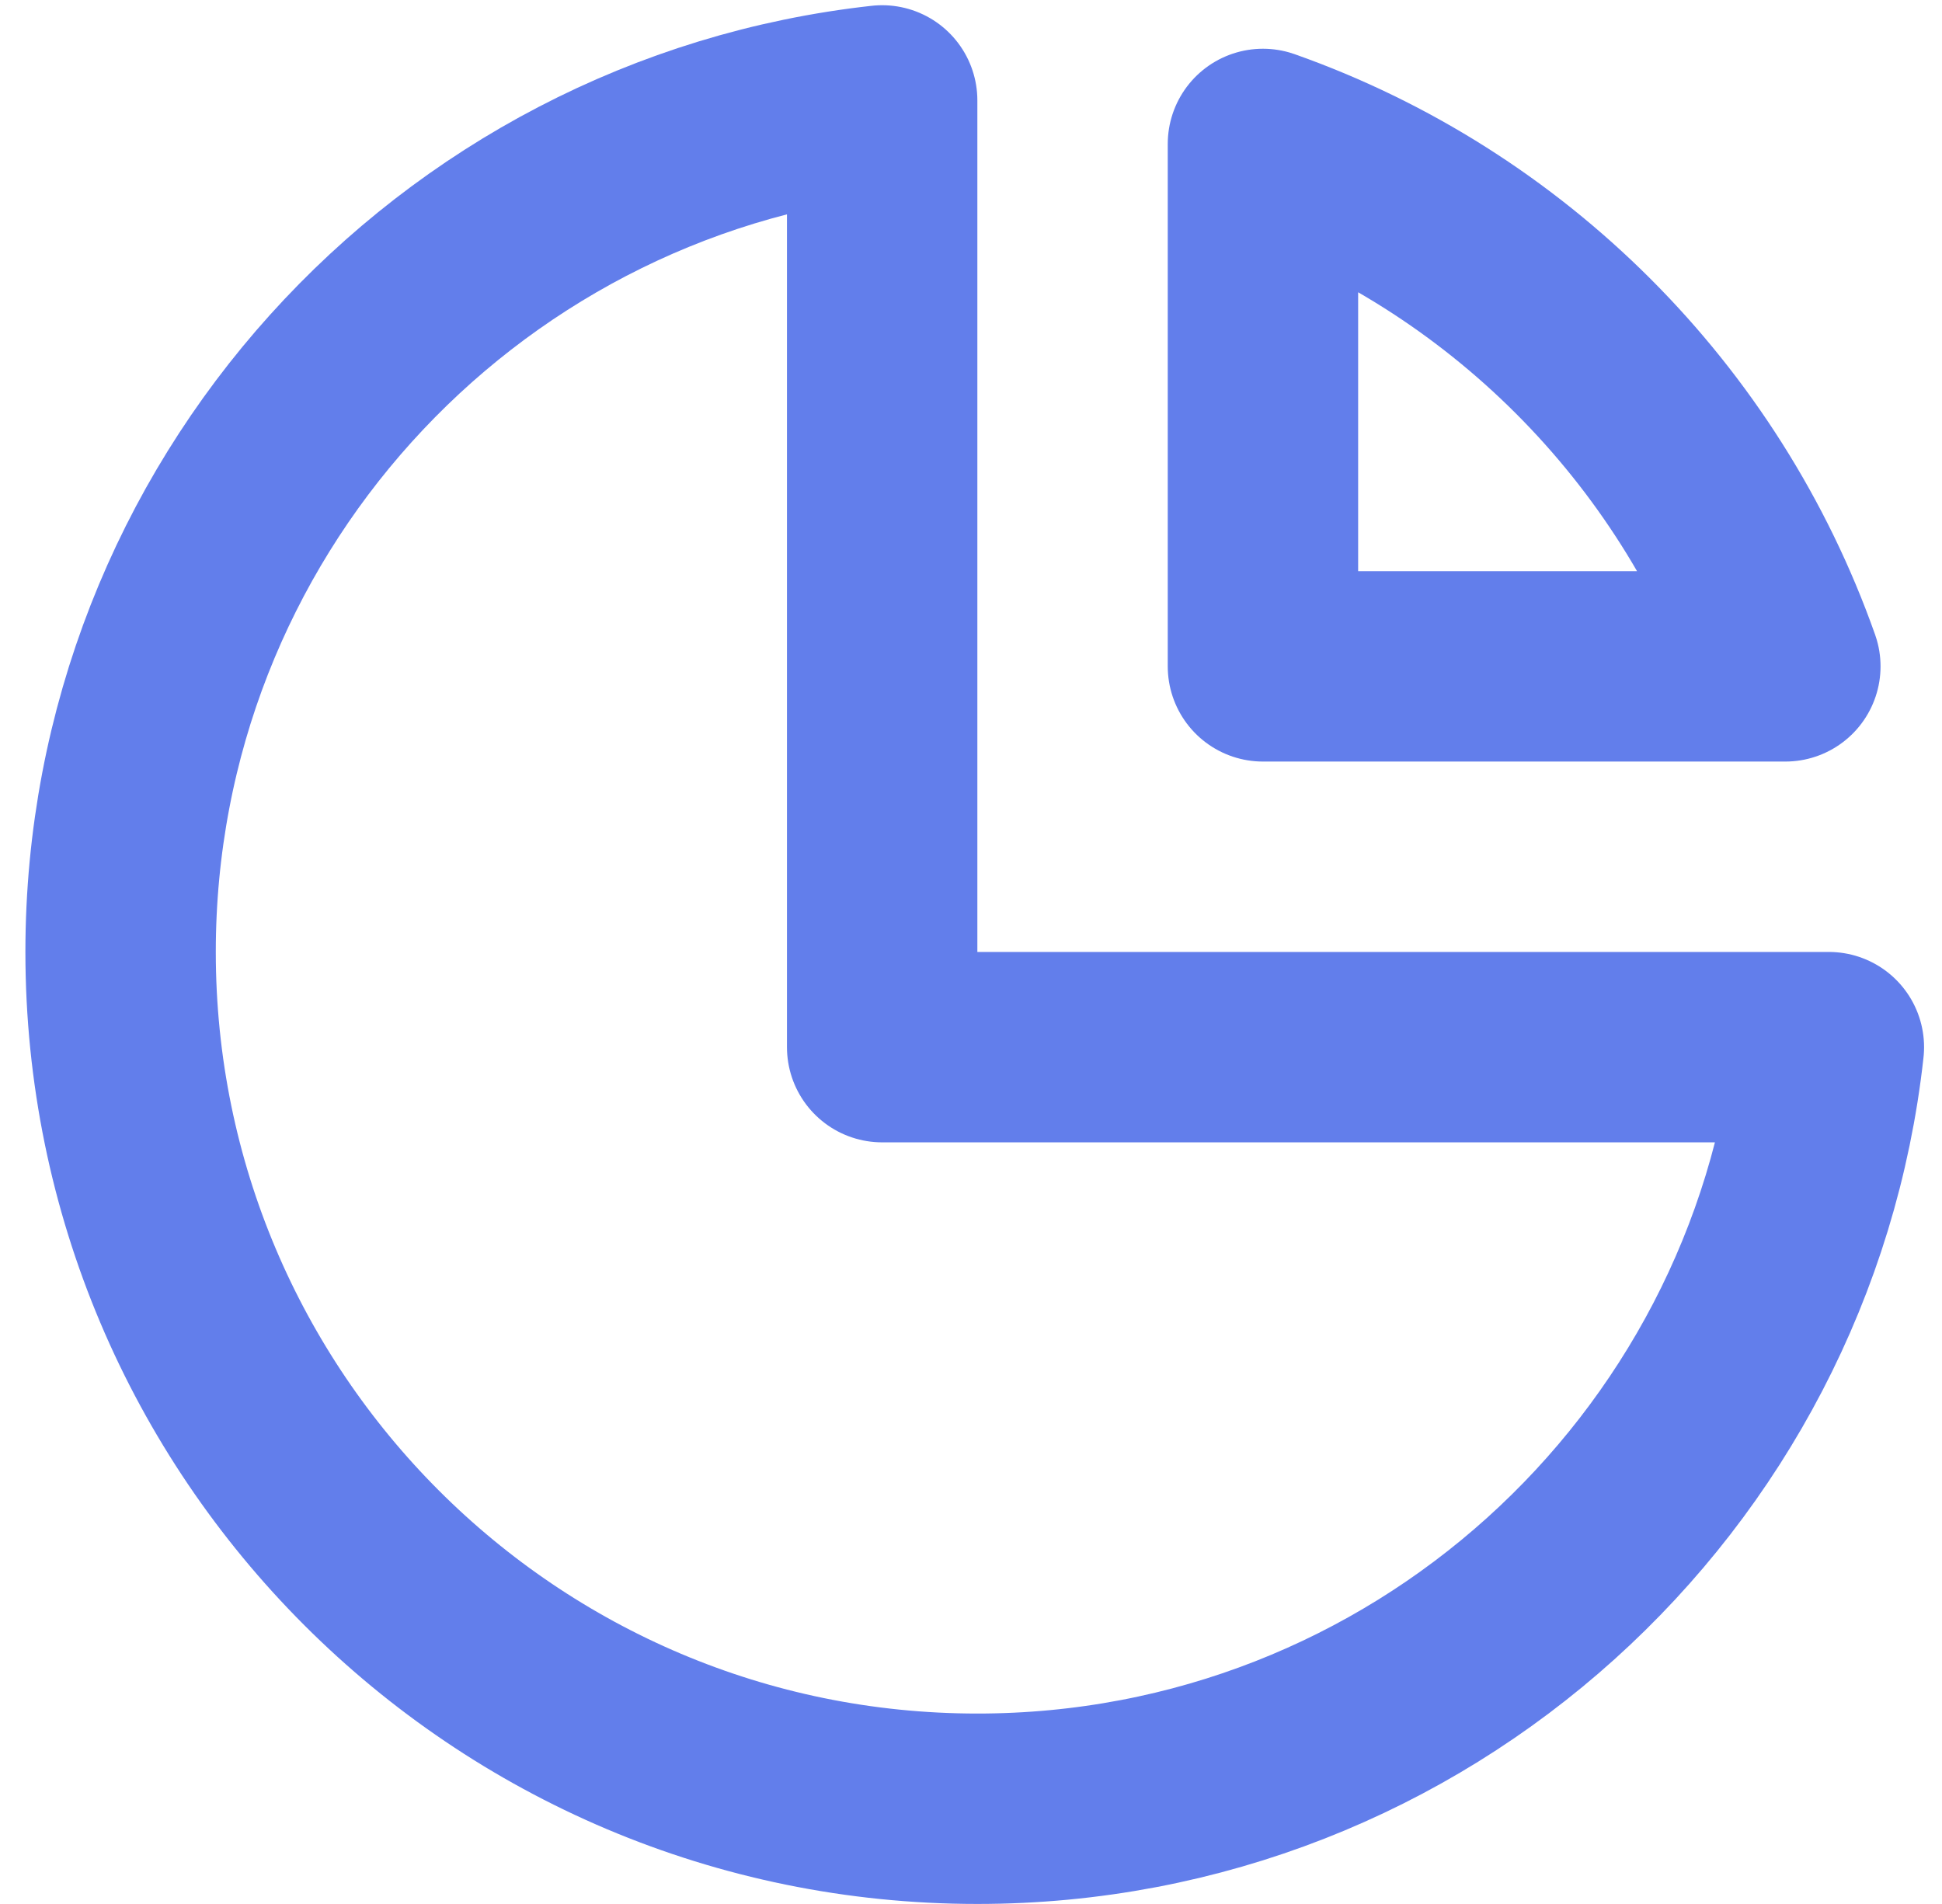
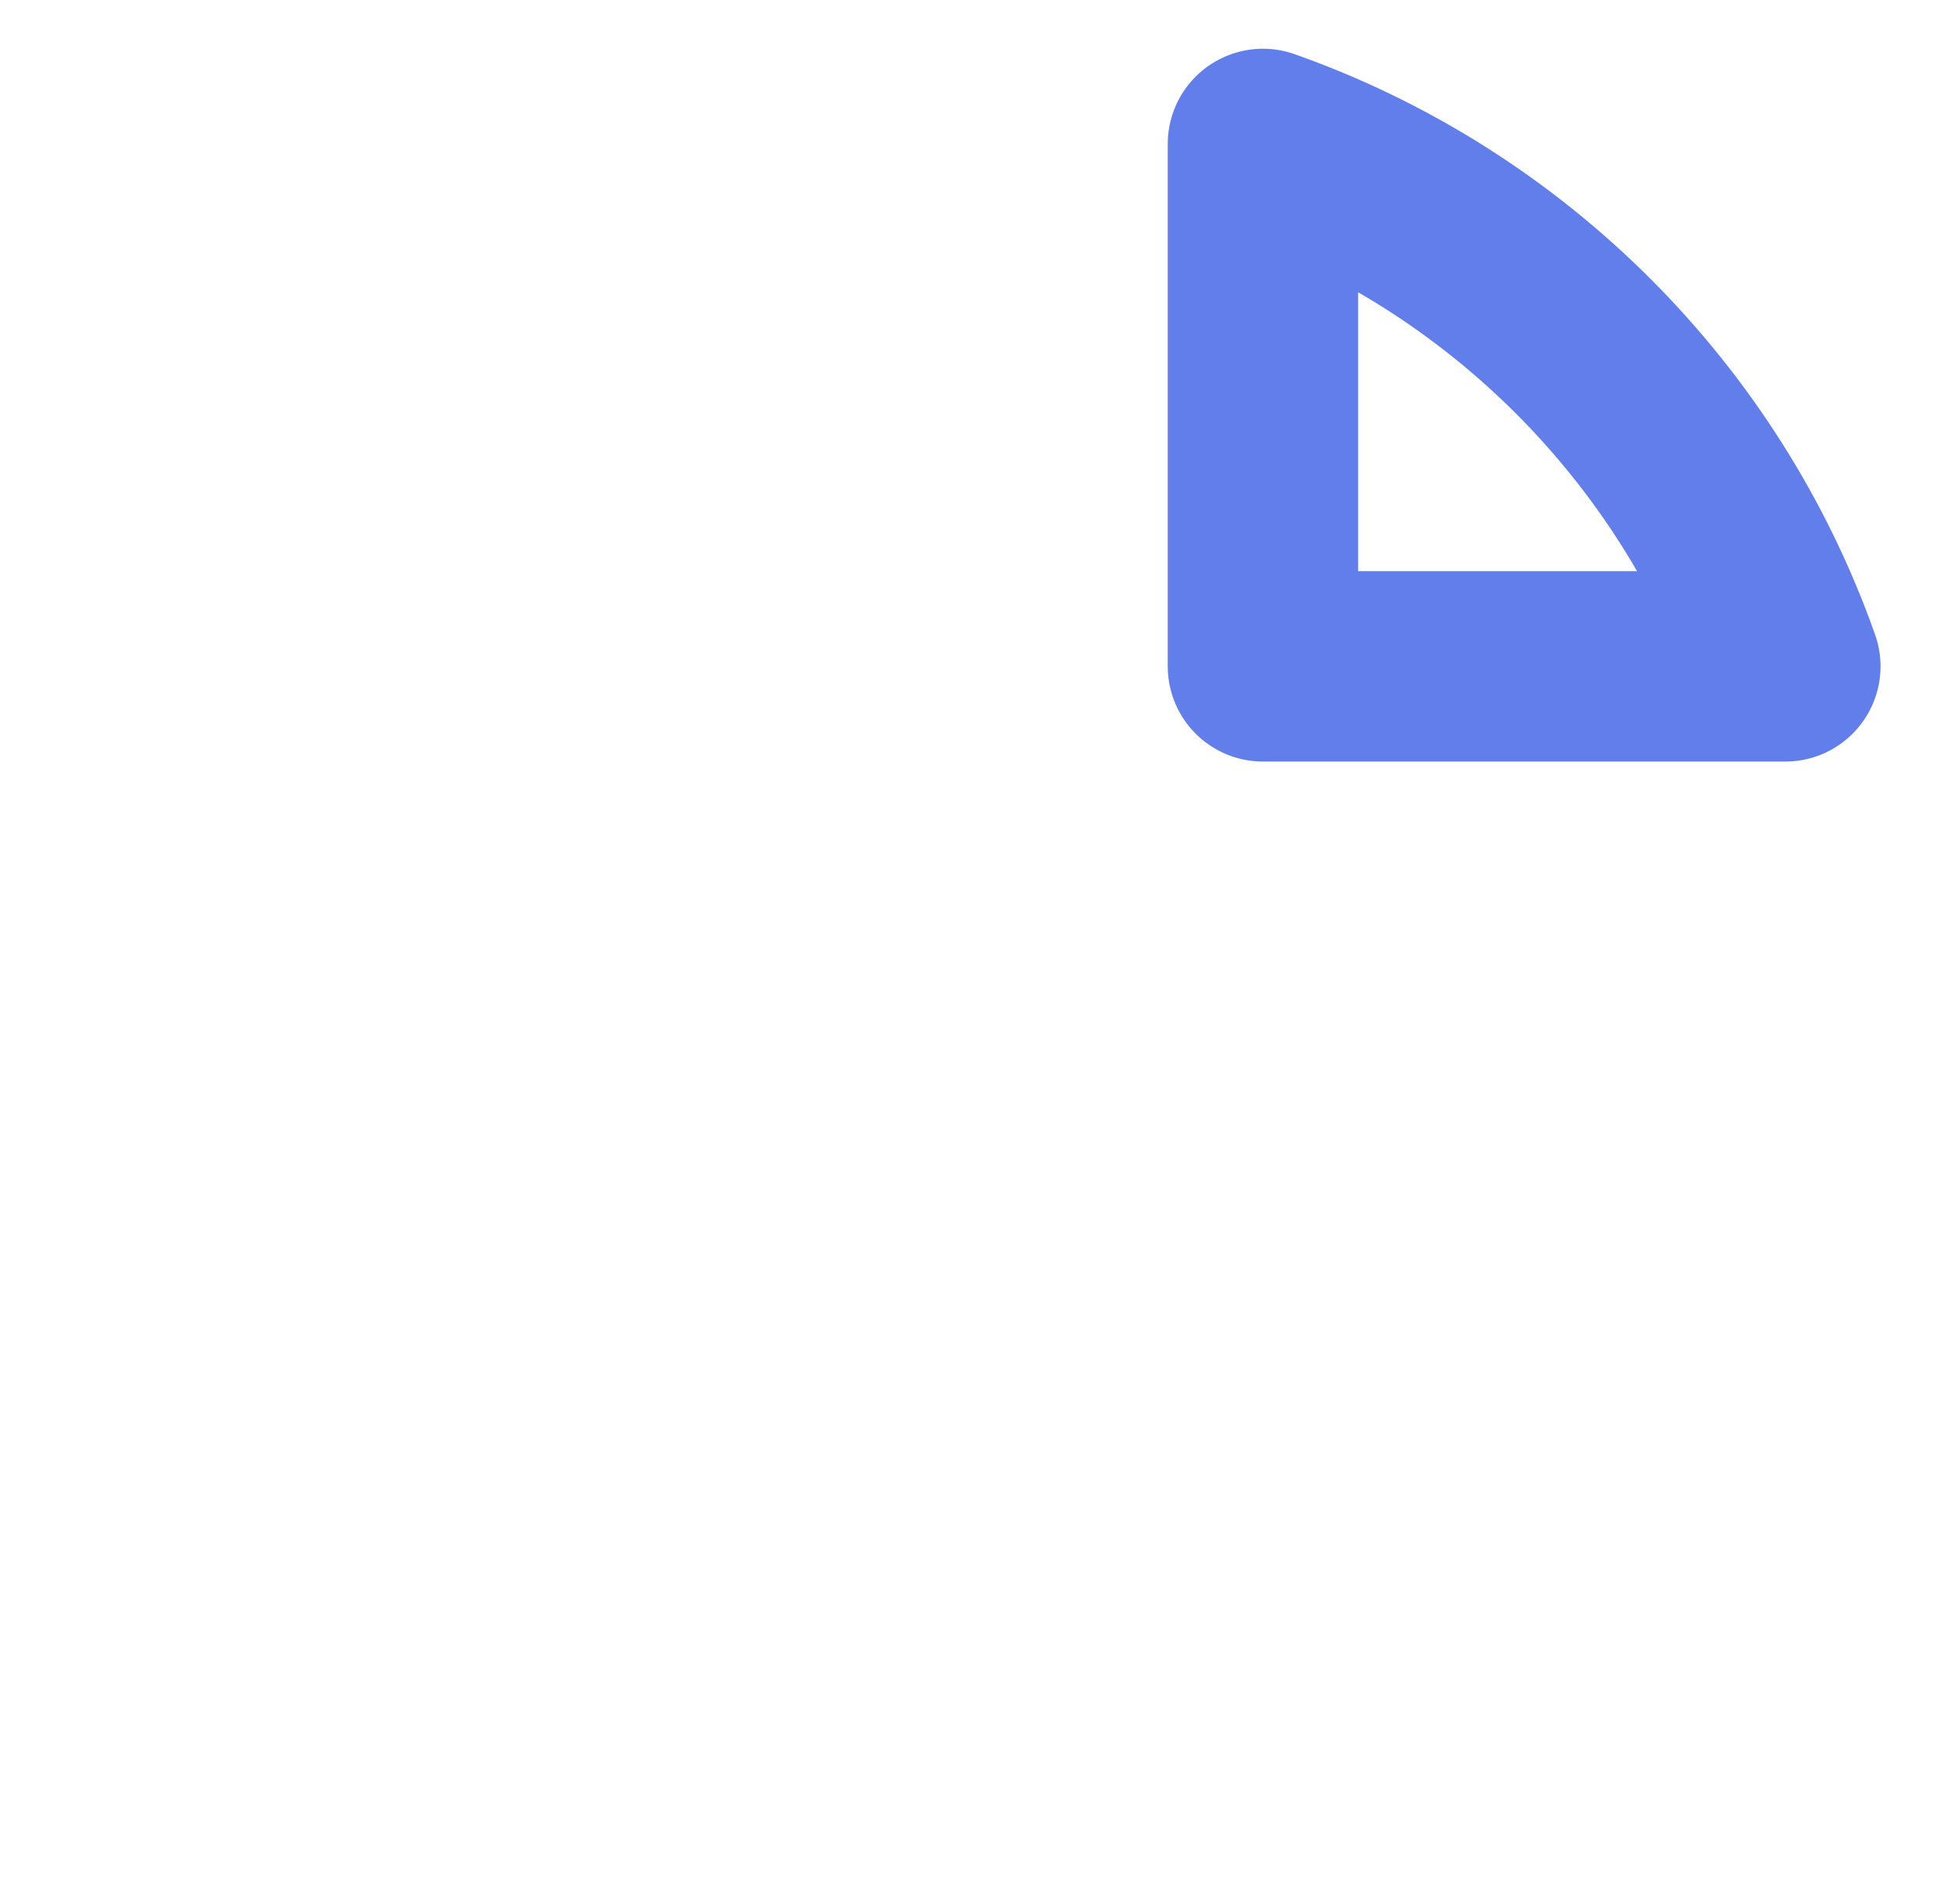
<svg xmlns="http://www.w3.org/2000/svg" width="51" height="50" viewBox="0 0 51 50" fill="none">
-   <path d="M23.167 2.637C11.917 3.88 3.167 13.418 3.167 24.999C3.167 37.426 13.24 47.499 25.667 47.499C37.248 47.499 46.786 38.749 48.029 27.499H23.167V2.637Z" stroke="#627EEB" stroke-width="5" stroke-linecap="round" stroke-linejoin="round" />
  <path d="M46.886 17.499H33.167V3.78C39.56 6.04 44.627 11.107 46.886 17.499Z" stroke="#627EEB" stroke-width="5" stroke-linecap="round" stroke-linejoin="round" />
</svg>